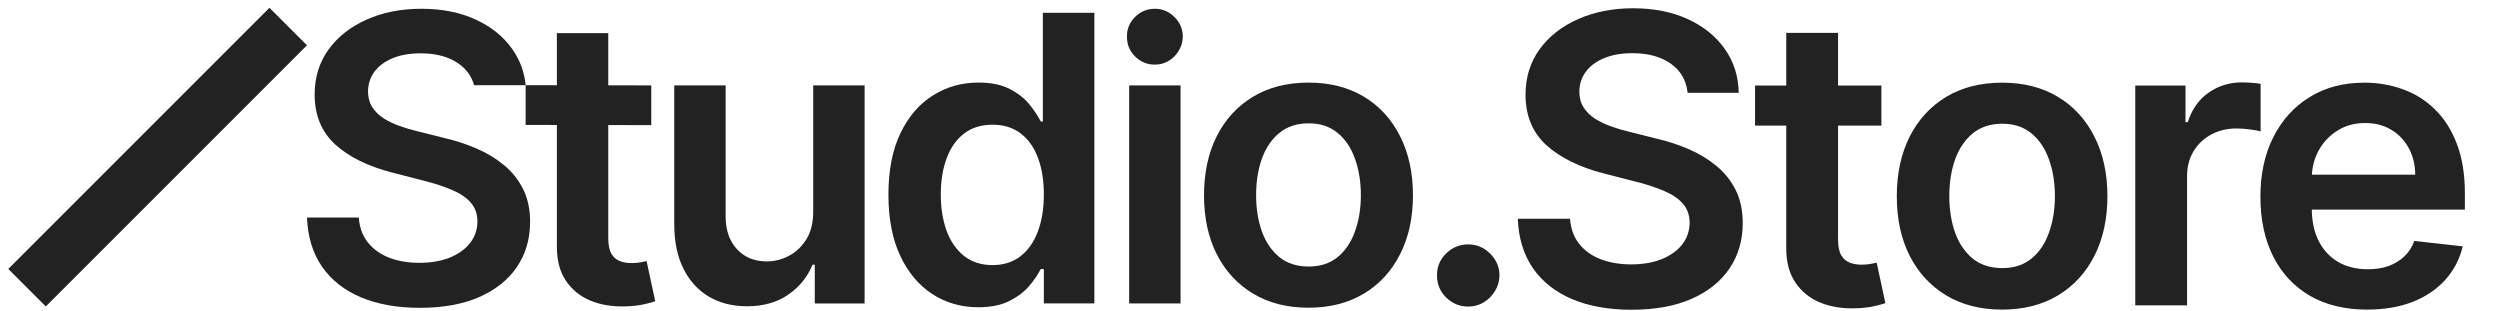
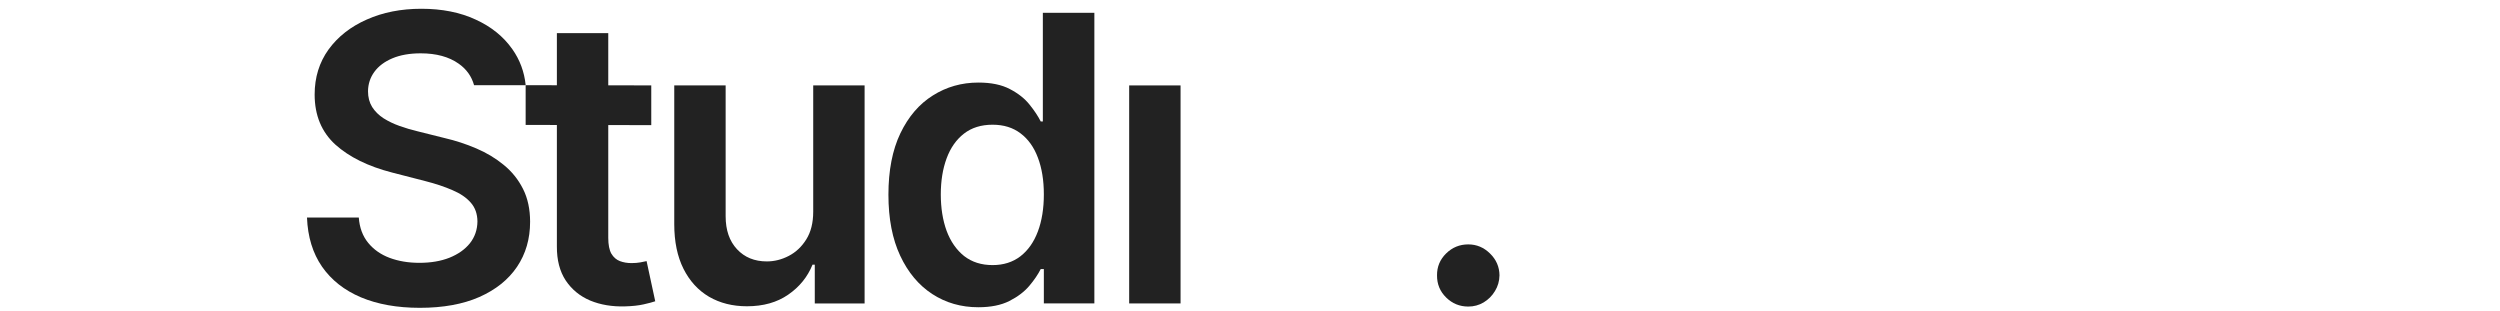
<svg xmlns="http://www.w3.org/2000/svg" width="273" height="34" viewBox="0 0 273 34" fill="none">
-   <path d="M184.291 10.137C184.145 8.772 183.531 7.71 182.447 6.949C181.374 6.189 179.979 5.809 178.26 5.809C177.051 5.809 176.015 5.991 175.15 6.355C174.286 6.72 173.624 7.215 173.166 7.84C172.708 8.465 172.473 9.178 172.463 9.98C172.463 10.647 172.614 11.225 172.916 11.715C173.229 12.204 173.65 12.621 174.182 12.965C174.713 13.298 175.301 13.579 175.947 13.809C176.593 14.038 177.244 14.23 177.9 14.387L180.9 15.137C182.109 15.418 183.27 15.798 184.385 16.277C185.51 16.756 186.515 17.361 187.4 18.09C188.296 18.819 189.005 19.699 189.525 20.73C190.046 21.762 190.307 22.97 190.307 24.355C190.307 26.23 189.827 27.881 188.869 29.309C187.911 30.725 186.525 31.835 184.713 32.637C182.911 33.428 180.729 33.824 178.166 33.824C175.676 33.824 173.515 33.439 171.682 32.668C169.859 31.897 168.432 30.772 167.4 29.293C166.38 27.814 165.827 26.012 165.744 23.887H171.447C171.531 25.001 171.874 25.928 172.479 26.668C173.083 27.408 173.869 27.96 174.838 28.324C175.817 28.689 176.911 28.871 178.119 28.871C179.38 28.871 180.484 28.684 181.432 28.309C182.39 27.923 183.14 27.392 183.682 26.715C184.223 26.027 184.499 25.225 184.51 24.309C184.499 23.475 184.255 22.788 183.775 22.246C183.296 21.694 182.624 21.236 181.76 20.871C180.906 20.496 179.906 20.163 178.76 19.871L175.119 18.934C172.484 18.256 170.4 17.23 168.869 15.855C167.348 14.47 166.588 12.632 166.588 10.34C166.588 8.454 167.098 6.803 168.119 5.387C169.15 3.97 170.551 2.871 172.322 2.09C174.093 1.298 176.098 0.902 178.338 0.902C180.609 0.902 182.598 1.298 184.307 2.09C186.025 2.871 187.374 3.96 188.354 5.355C189.333 6.741 189.838 8.335 189.869 10.137H184.291ZM205.449 9.34V13.715L191.652 13.715V9.34L205.449 9.34ZM195.058 3.59L200.715 3.59V26.121C200.715 26.881 200.829 27.465 201.058 27.871C201.298 28.267 201.61 28.538 201.996 28.684C202.381 28.829 202.808 28.902 203.277 28.902C203.631 28.902 203.954 28.876 204.246 28.824C204.548 28.772 204.777 28.725 204.933 28.684L205.886 33.105C205.584 33.21 205.152 33.324 204.59 33.449C204.038 33.574 203.36 33.647 202.558 33.668C201.142 33.71 199.866 33.496 198.73 33.027C197.595 32.548 196.694 31.809 196.027 30.809C195.371 29.809 195.048 28.559 195.058 27.059V3.59ZM218.63 33.809C216.287 33.809 214.255 33.293 212.537 32.262C210.818 31.23 209.485 29.788 208.537 27.934C207.599 26.079 207.13 23.913 207.13 21.434C207.13 18.954 207.599 16.783 208.537 14.918C209.485 13.053 210.818 11.605 212.537 10.574C214.255 9.543 216.287 9.027 218.63 9.027C220.974 9.027 223.005 9.543 224.724 10.574C226.443 11.605 227.771 13.053 228.709 14.918C229.656 16.783 230.13 18.954 230.13 21.434C230.13 23.913 229.656 26.079 228.709 27.934C227.771 29.788 226.443 31.23 224.724 32.262C223.005 33.293 220.974 33.809 218.63 33.809ZM218.662 29.277C219.932 29.277 220.995 28.928 221.849 28.23C222.703 27.522 223.339 26.574 223.755 25.387C224.182 24.199 224.396 22.876 224.396 21.418C224.396 19.949 224.182 18.621 223.755 17.434C223.339 16.236 222.703 15.283 221.849 14.574C220.995 13.866 219.932 13.512 218.662 13.512C217.36 13.512 216.276 13.866 215.412 14.574C214.557 15.283 213.917 16.236 213.49 17.434C213.073 18.621 212.865 19.949 212.865 21.418C212.865 22.876 213.073 24.199 213.49 25.387C213.917 26.574 214.557 27.522 215.412 28.23C216.276 28.928 217.36 29.277 218.662 29.277ZM233.171 33.34V9.34L238.656 9.34V13.34H238.906C239.343 11.954 240.093 10.887 241.156 10.137C242.228 9.376 243.452 8.996 244.827 8.996C245.14 8.996 245.489 9.012 245.874 9.043C246.27 9.064 246.598 9.1 246.859 9.152V14.355C246.619 14.272 246.239 14.199 245.718 14.137C245.208 14.064 244.713 14.027 244.234 14.027C243.202 14.027 242.275 14.251 241.452 14.699C240.64 15.137 239.999 15.746 239.531 16.527C239.062 17.309 238.827 18.21 238.827 19.23V33.34H233.171ZM258.493 33.809C256.087 33.809 254.009 33.309 252.259 32.309C250.519 31.298 249.181 29.871 248.243 28.027C247.306 26.173 246.837 23.991 246.837 21.48C246.837 19.012 247.306 16.845 248.243 14.98C249.191 13.105 250.514 11.647 252.212 10.605C253.91 9.553 255.905 9.027 258.196 9.027C259.675 9.027 261.071 9.267 262.384 9.746C263.707 10.215 264.873 10.944 265.884 11.934C266.905 12.923 267.707 14.184 268.29 15.715C268.873 17.236 269.165 19.048 269.165 21.152V22.887L249.493 22.887V19.074L263.743 19.074C263.733 17.991 263.498 17.027 263.04 16.184C262.582 15.329 261.941 14.658 261.118 14.168C260.306 13.678 259.358 13.434 258.274 13.434C257.118 13.434 256.103 13.715 255.228 14.277C254.353 14.829 253.67 15.559 253.181 16.465C252.702 17.361 252.457 18.345 252.446 19.418V22.746C252.446 24.142 252.702 25.34 253.212 26.34C253.722 27.329 254.436 28.09 255.353 28.621C256.269 29.142 257.342 29.402 258.571 29.402C259.394 29.402 260.139 29.288 260.806 29.059C261.472 28.819 262.05 28.47 262.54 28.012C263.03 27.553 263.399 26.986 263.649 26.309L268.931 26.902C268.597 28.298 267.962 29.517 267.024 30.559C266.097 31.59 264.91 32.392 263.462 32.965C262.014 33.527 260.358 33.809 258.493 33.809Z" fill="#222222" />
  <path d="M160.334 33.476C159.394 33.476 158.588 33.145 157.916 32.484C157.244 31.823 156.914 31.017 156.924 30.066C156.914 29.136 157.244 28.341 157.916 27.679C158.588 27.018 159.394 26.688 160.334 26.688C161.243 26.688 162.034 27.018 162.705 27.679C163.387 28.341 163.733 29.136 163.744 30.066C163.733 30.697 163.568 31.27 163.248 31.787C162.938 32.303 162.524 32.717 162.008 33.027C161.501 33.326 160.944 33.476 160.334 33.476Z" fill="#222222" />
-   <path d="M142.886 33.601C140.561 33.601 138.547 33.09 136.842 32.067C135.137 31.044 133.814 29.613 132.874 27.773C131.944 25.934 131.479 23.785 131.479 21.326C131.479 18.867 131.944 16.712 132.874 14.863C133.814 13.013 135.137 11.577 136.842 10.554C138.547 9.531 140.561 9.02 142.886 9.02C145.211 9.02 147.226 9.531 148.931 10.554C150.636 11.577 151.953 13.013 152.883 14.863C153.824 16.712 154.294 18.867 154.294 21.326C154.294 23.785 153.824 25.934 152.883 27.773C151.953 29.613 150.636 31.044 148.931 32.067C147.226 33.09 145.211 33.601 142.886 33.601ZM142.917 29.106C144.178 29.106 145.232 28.76 146.079 28.068C146.926 27.365 147.557 26.425 147.97 25.247C148.394 24.069 148.606 22.757 148.606 21.31C148.606 19.853 148.394 18.536 147.97 17.358C147.557 16.17 146.926 15.224 146.079 14.522C145.232 13.819 144.178 13.468 142.917 13.468C141.626 13.468 140.551 13.819 139.694 14.522C138.846 15.224 138.211 16.17 137.787 17.358C137.374 18.536 137.167 19.853 137.167 21.31C137.167 22.757 137.374 24.069 137.787 25.247C138.211 26.425 138.846 27.365 139.694 28.068C140.551 28.76 141.626 29.106 142.917 29.106Z" fill="#222222" />
  <path d="M123.306 33.135V9.328L128.917 9.328V33.135H123.306Z" fill="#222222" />
  <path d="M106.827 33.551C104.957 33.551 103.283 33.07 101.805 32.109C100.328 31.148 99.16 29.754 98.302 27.925C97.445 26.096 97.016 23.874 97.016 21.26C97.016 18.615 97.45 16.383 98.318 14.564C99.196 12.736 100.379 11.356 101.867 10.426C103.355 9.486 105.014 9.016 106.843 9.016C108.237 9.016 109.384 9.253 110.283 9.729C111.182 10.194 111.895 10.757 112.422 11.418C112.949 12.069 113.357 12.684 113.647 13.262H113.879V1.398L119.505 1.398V33.132H113.988V29.382H113.647C113.357 29.96 112.939 30.575 112.391 31.226C111.844 31.867 111.12 32.414 110.221 32.869C109.322 33.324 108.191 33.551 106.827 33.551ZM108.392 28.948C109.581 28.948 110.593 28.627 111.43 27.987C112.267 27.336 112.903 26.432 113.337 25.274C113.771 24.117 113.988 22.769 113.988 21.229C113.988 19.689 113.771 18.351 113.337 17.215C112.913 16.078 112.283 15.195 111.446 14.564C110.619 13.934 109.601 13.619 108.392 13.619C107.142 13.619 106.099 13.944 105.262 14.595C104.425 15.246 103.794 16.145 103.371 17.292C102.947 18.439 102.735 19.752 102.735 21.229C102.735 22.717 102.947 24.045 103.371 25.212C103.805 26.37 104.44 27.284 105.277 27.956C106.124 28.617 107.163 28.948 108.392 28.948Z" fill="#222222" />
  <path d="M88.803 23.122V9.328L94.414 9.328V33.135H88.974V28.904H88.725C88.188 30.236 87.305 31.327 86.075 32.174C84.856 33.021 83.353 33.445 81.565 33.445C80.005 33.445 78.625 33.099 77.427 32.406C76.238 31.704 75.308 30.686 74.637 29.353C73.965 28.01 73.629 26.387 73.629 24.486V9.328L79.24 9.328V23.618C79.24 25.127 79.653 26.326 80.48 27.214C81.307 28.103 82.392 28.547 83.735 28.547C84.561 28.547 85.362 28.346 86.137 27.943C86.912 27.54 87.548 26.94 88.044 26.145C88.55 25.339 88.803 24.331 88.803 23.122Z" fill="#222222" />
  <path d="M71.118 9.325V13.665L57.401 13.642V9.303L71.118 9.325ZM60.811 3.621L66.422 3.621V25.971C66.422 26.725 66.536 27.304 66.763 27.707C67.001 28.099 67.311 28.368 67.693 28.513C68.075 28.657 68.499 28.73 68.964 28.73C69.315 28.73 69.635 28.704 69.925 28.652C70.224 28.601 70.452 28.554 70.607 28.513L71.552 32.899C71.252 33.002 70.824 33.116 70.266 33.24C69.718 33.364 69.046 33.436 68.251 33.457C66.846 33.498 65.58 33.286 64.454 32.822C63.327 32.346 62.434 31.613 61.772 30.621C61.121 29.629 60.801 28.389 60.811 26.901V3.621Z" fill="#222222" />
  <path fill-rule="evenodd" clip-rule="evenodd" d="M51.768 9.305C51.499 8.335 50.94 7.551 50.091 6.955C49.027 6.201 47.642 5.824 45.937 5.824C44.739 5.824 43.711 6.005 42.853 6.366C41.995 6.728 41.339 7.219 40.885 7.839C40.43 8.459 40.197 9.166 40.187 9.962C40.187 10.623 40.337 11.197 40.637 11.682C40.947 12.168 41.365 12.581 41.892 12.922C42.419 13.253 43.003 13.532 43.643 13.759C44.284 13.987 44.93 14.178 45.581 14.333L48.557 15.077C49.755 15.356 50.907 15.733 52.013 16.208C53.129 16.683 54.126 17.283 55.004 18.006C55.893 18.729 56.596 19.602 57.112 20.625C57.629 21.648 57.887 22.847 57.887 24.221C57.887 26.081 57.412 27.719 56.461 29.134C55.511 30.54 54.136 31.64 52.338 32.436C50.551 33.221 48.386 33.614 45.844 33.614C43.375 33.614 41.231 33.231 39.412 32.467C37.604 31.702 36.188 30.586 35.165 29.119C34.153 27.652 33.605 25.864 33.523 23.756H39.18C39.262 24.862 39.603 25.782 40.203 26.515C40.802 27.249 41.582 27.796 42.543 28.158C43.514 28.52 44.599 28.701 45.798 28.701C47.048 28.701 48.143 28.515 49.084 28.142C50.034 27.76 50.778 27.233 51.316 26.562C51.853 25.88 52.127 25.084 52.137 24.175C52.127 23.348 51.884 22.666 51.408 22.129C50.933 21.581 50.267 21.127 49.409 20.765C48.562 20.393 47.57 20.062 46.433 19.773L42.822 18.843C40.208 18.171 38.141 17.154 36.622 15.79C35.114 14.415 34.359 12.592 34.359 10.319C34.359 8.448 34.866 6.811 35.878 5.405C36.901 4 38.291 2.91 40.048 2.135C41.804 1.35 43.793 0.957 46.015 0.957C48.267 0.957 50.241 1.35 51.935 2.135C53.64 2.91 54.978 3.99 55.95 5.374C56.771 6.537 57.257 7.847 57.405 9.305H51.768Z" fill="#222222" />
-   <path d="M126.114 7.057C125.273 7.057 124.552 6.76 123.951 6.166C123.35 5.572 123.054 4.847 123.064 3.993C123.054 3.157 123.35 2.443 123.951 1.848C124.552 1.254 125.273 0.957 126.114 0.957C126.927 0.957 127.634 1.254 128.235 1.848C128.845 2.443 129.154 3.157 129.163 3.993C129.154 4.559 129.006 5.075 128.72 5.539C128.443 6.003 128.073 6.375 127.611 6.653C127.158 6.922 126.659 7.057 126.114 7.057Z" fill="#222222" />
-   <path fill-rule="evenodd" clip-rule="evenodd" d="M33.52 4.947L5.002 33.465L0.904 29.367L29.422 0.85L33.52 4.947Z" fill="#222222" />
</svg>